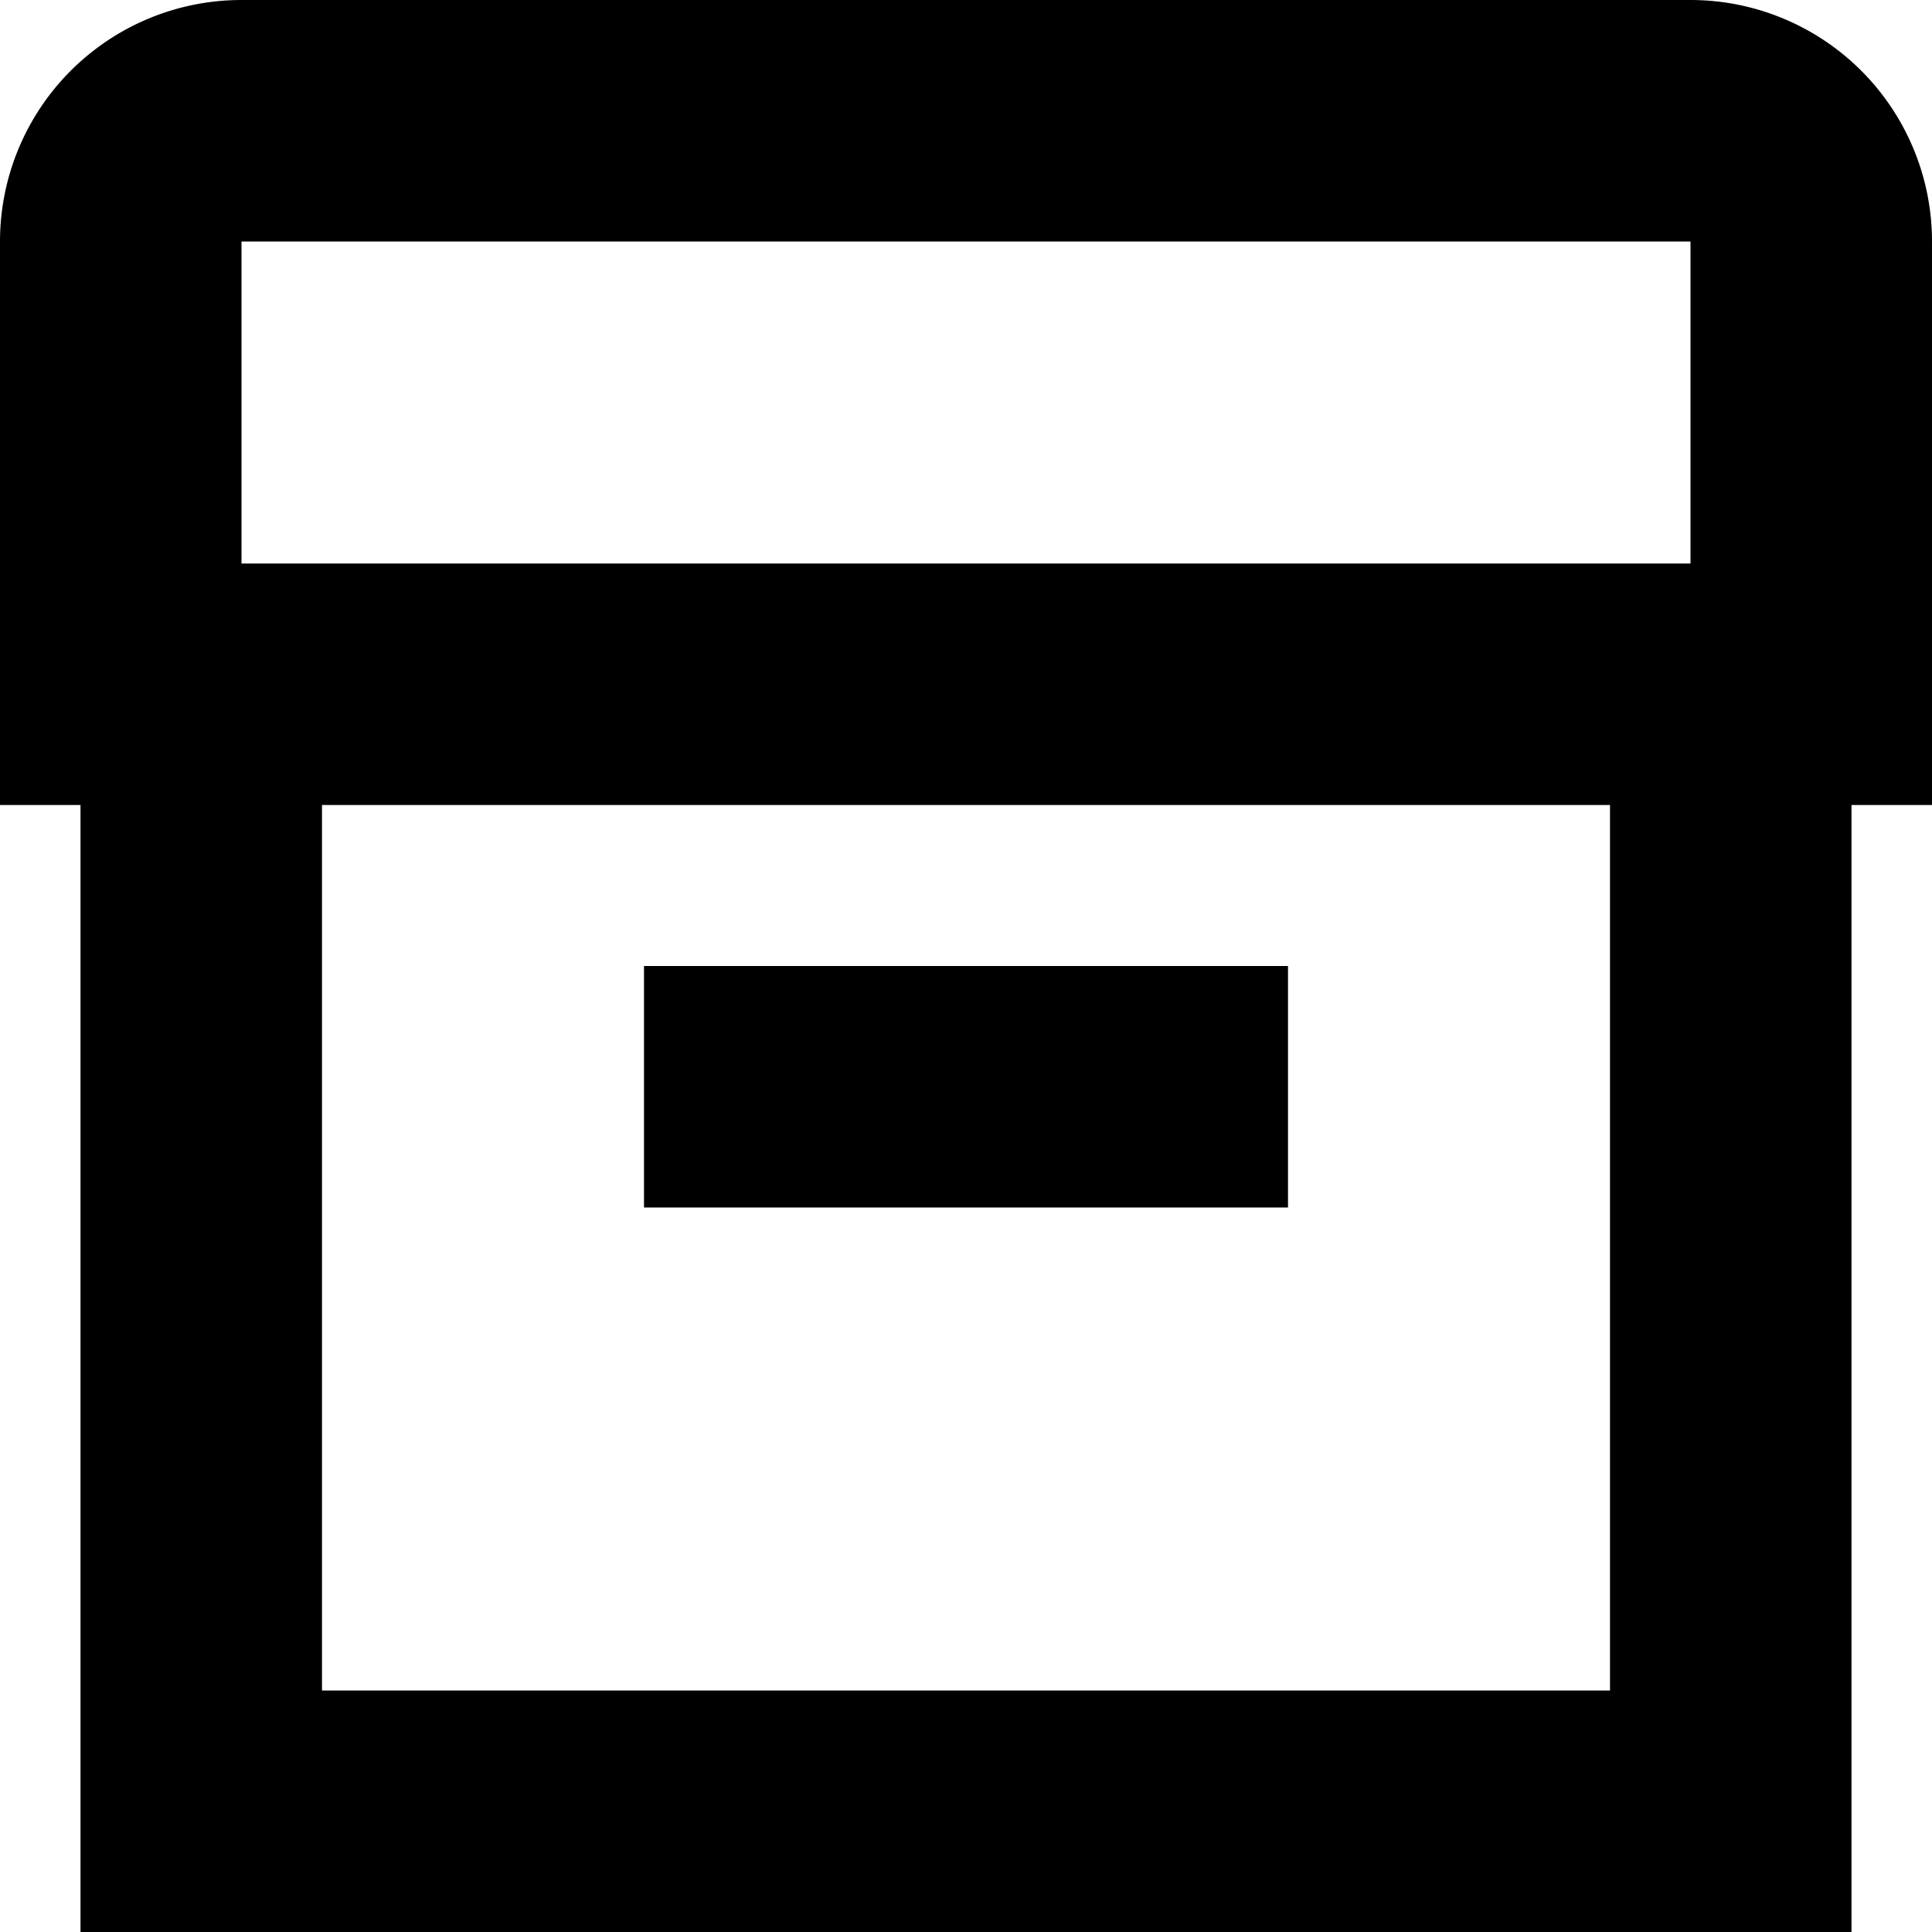
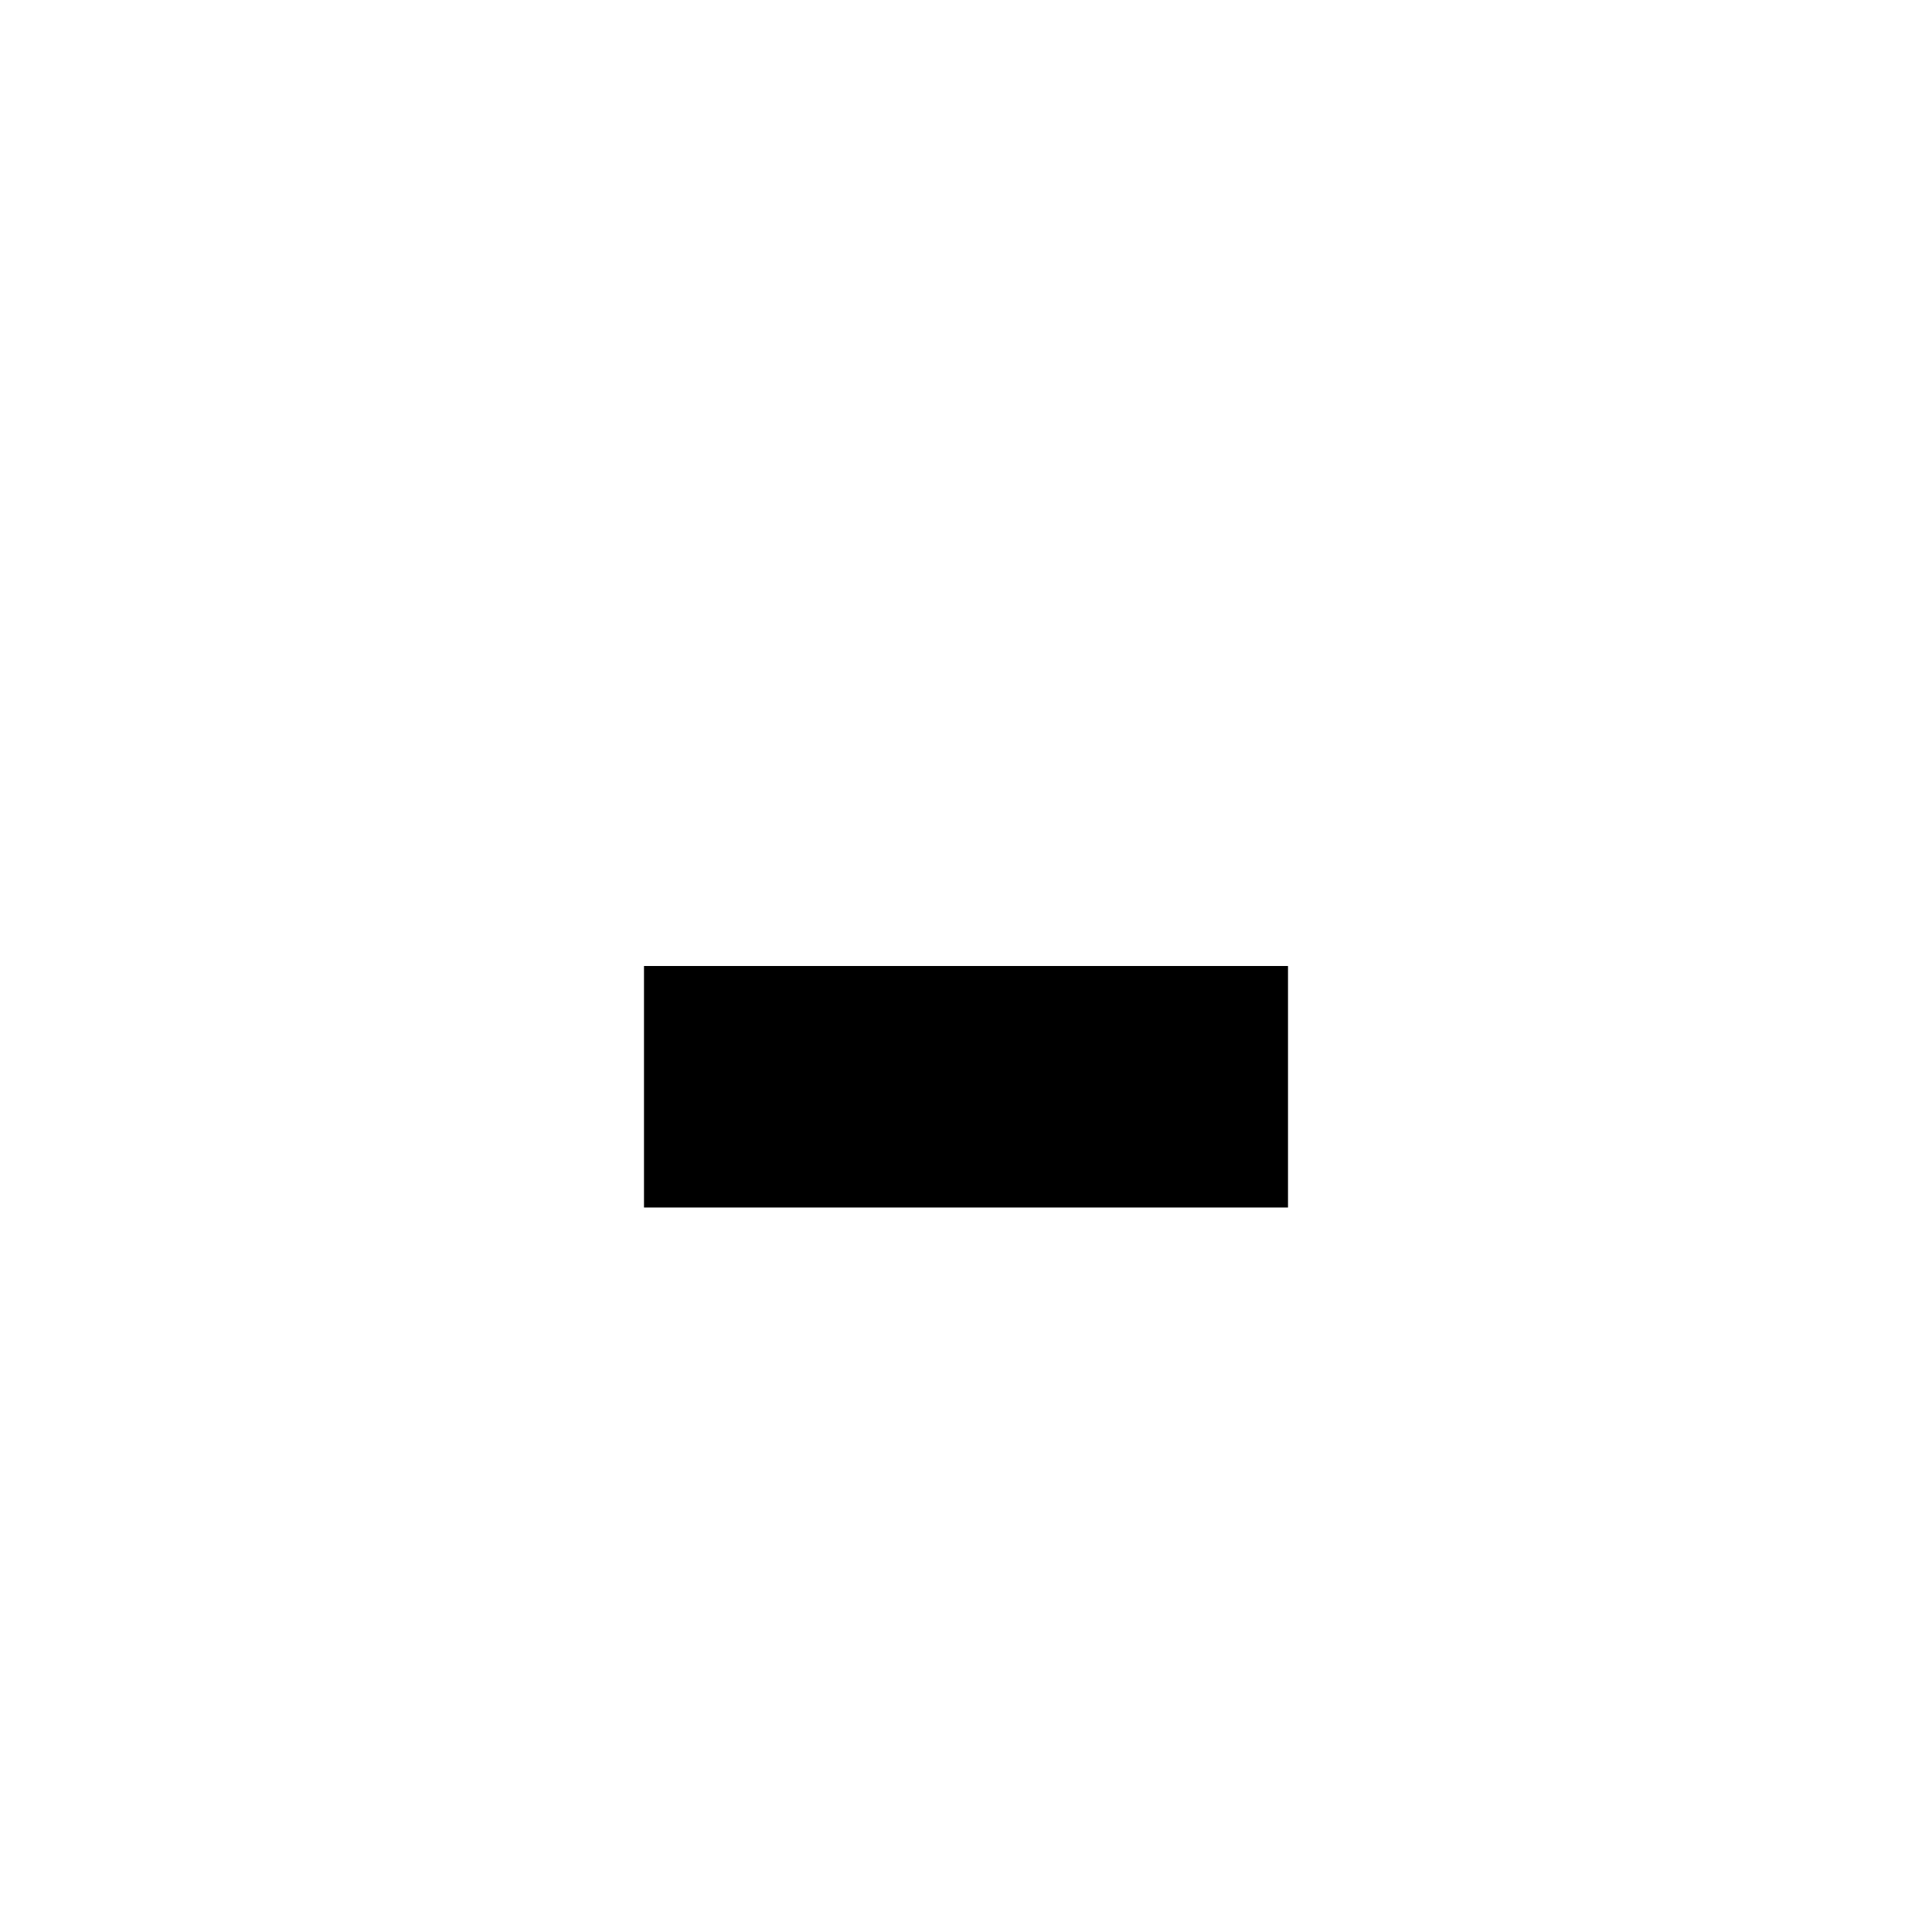
<svg xmlns="http://www.w3.org/2000/svg" id="Isolation_Mode" data-name="Isolation Mode" viewBox="0 0 24 24" width="512" height="512">
-   <path d="M24,3a3,3,0,0,0-3-3H3A3,3,0,0,0,0,3v7H1V24H23V10h1ZM3,3H21V7H3ZM20,21H4V10H20Z" />
  <rect x="8" y="12" width="8" height="3" />
</svg>